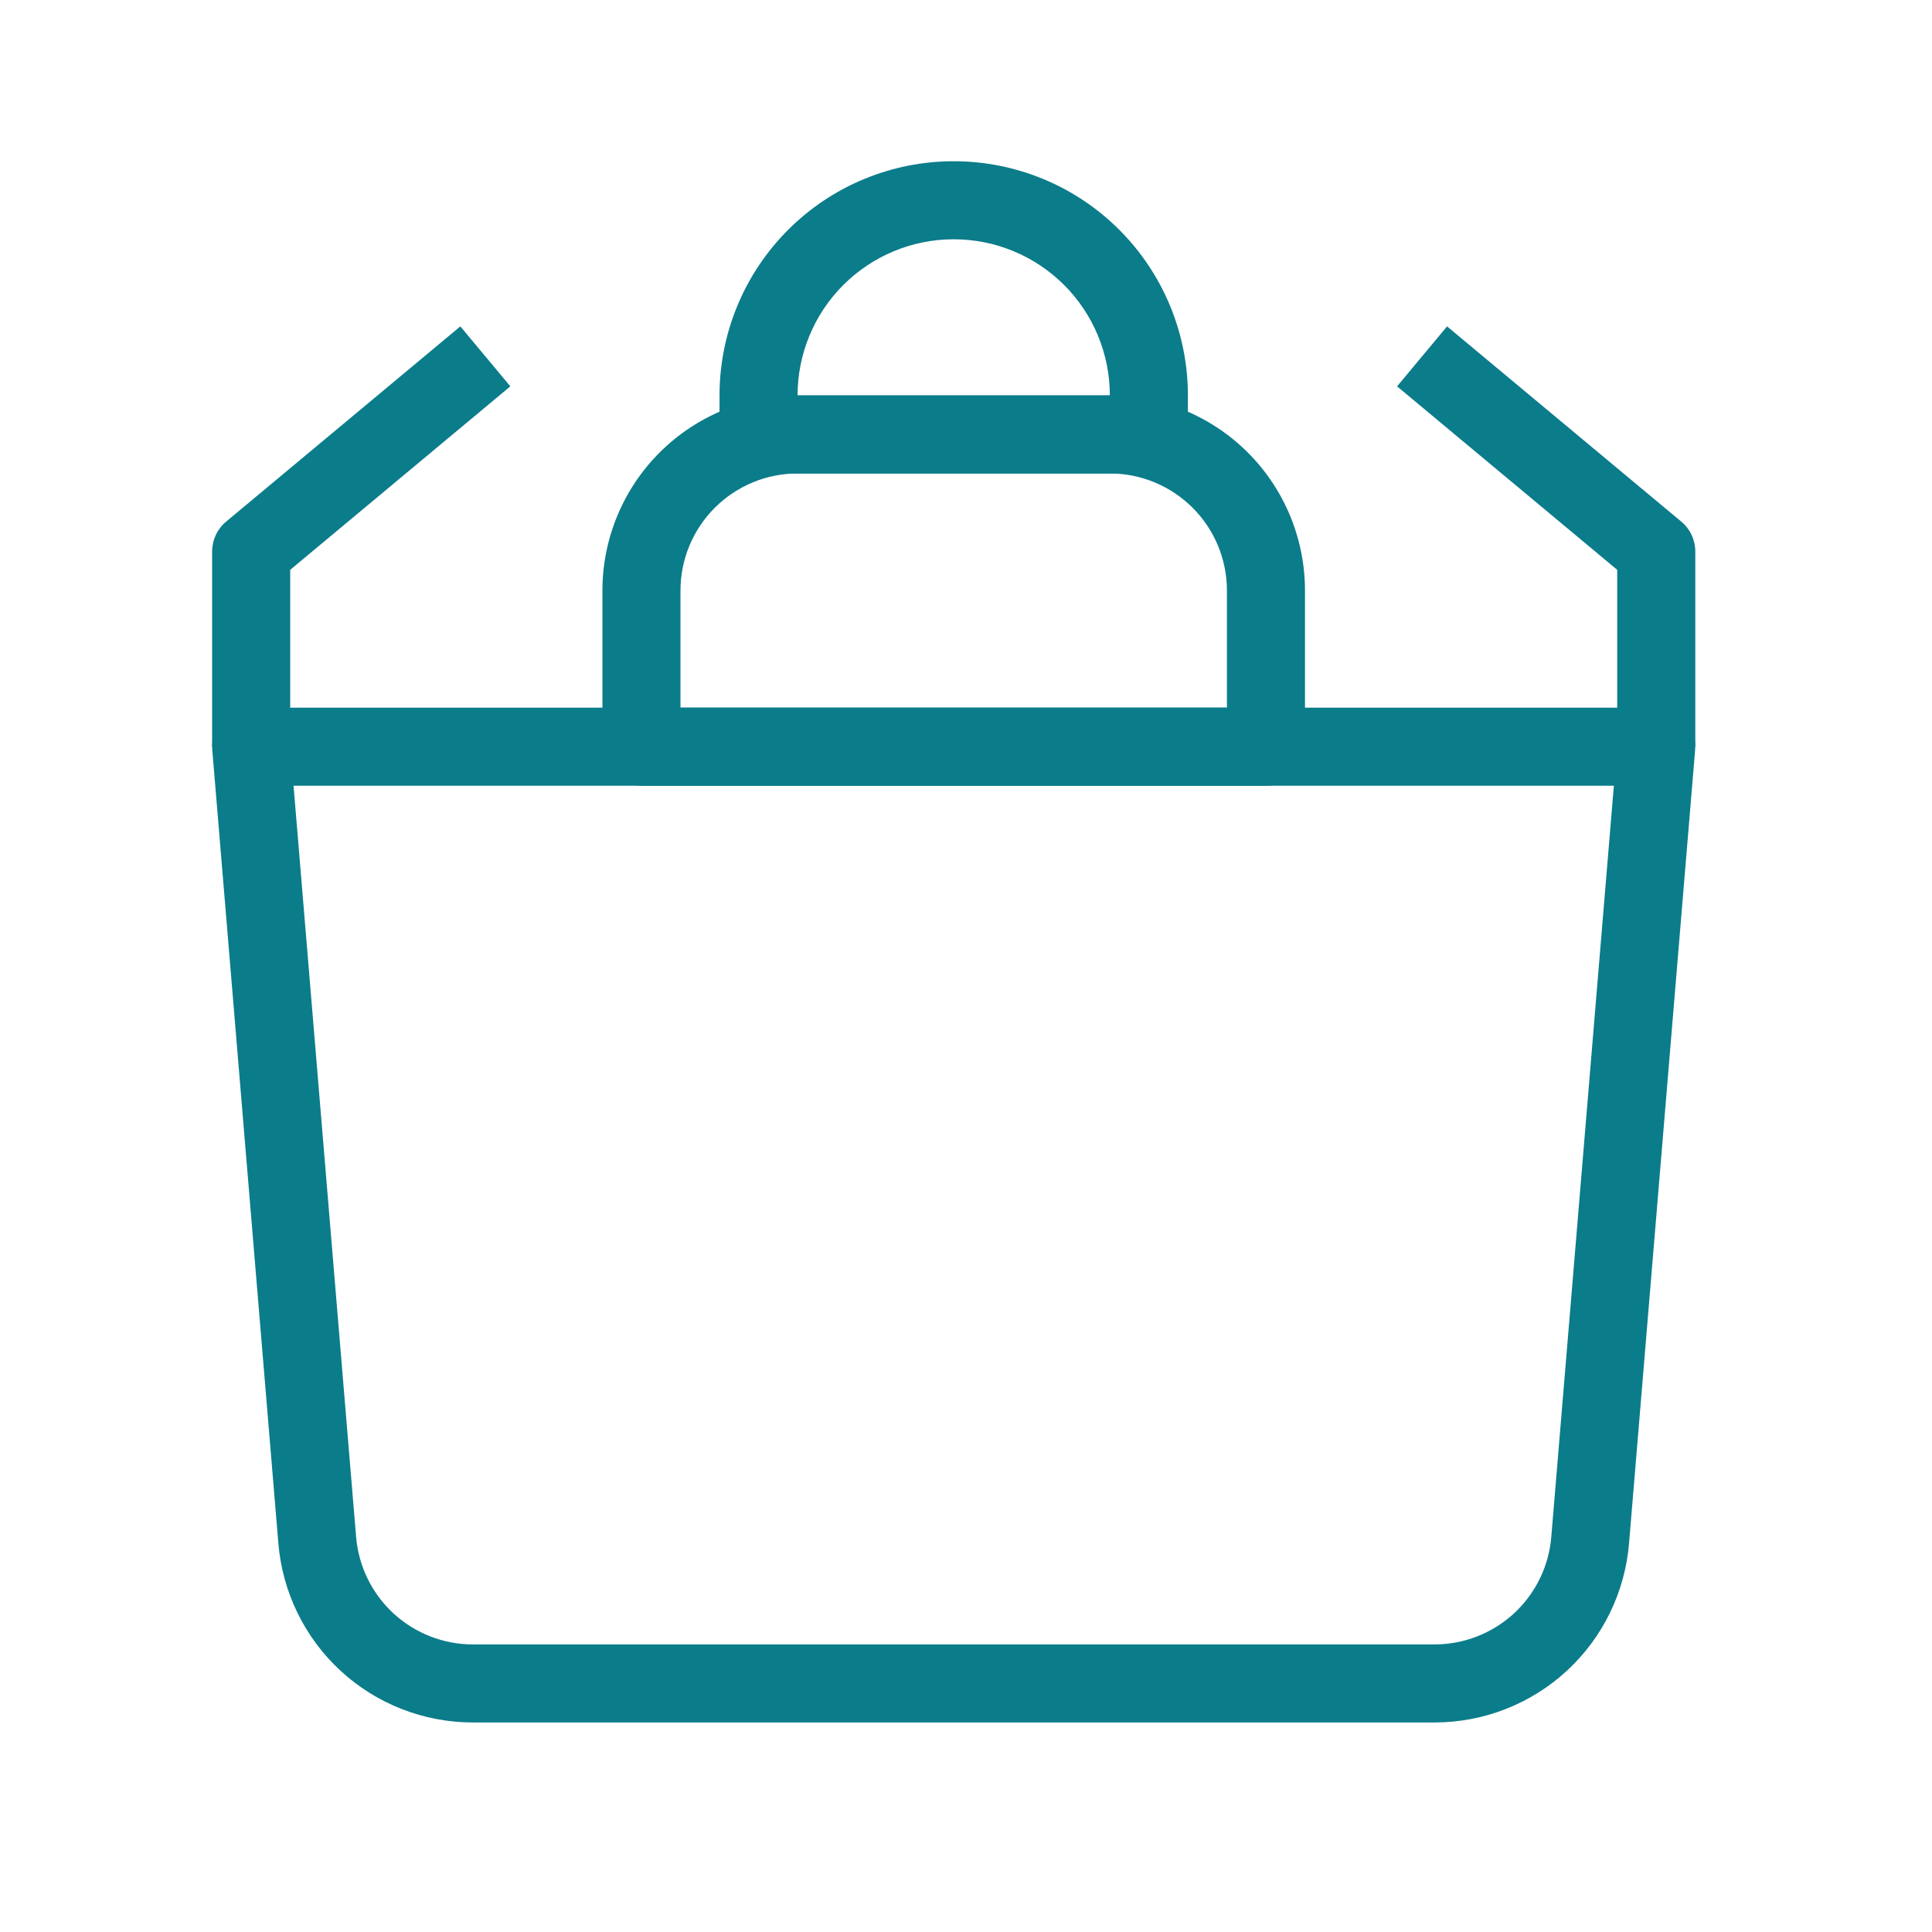
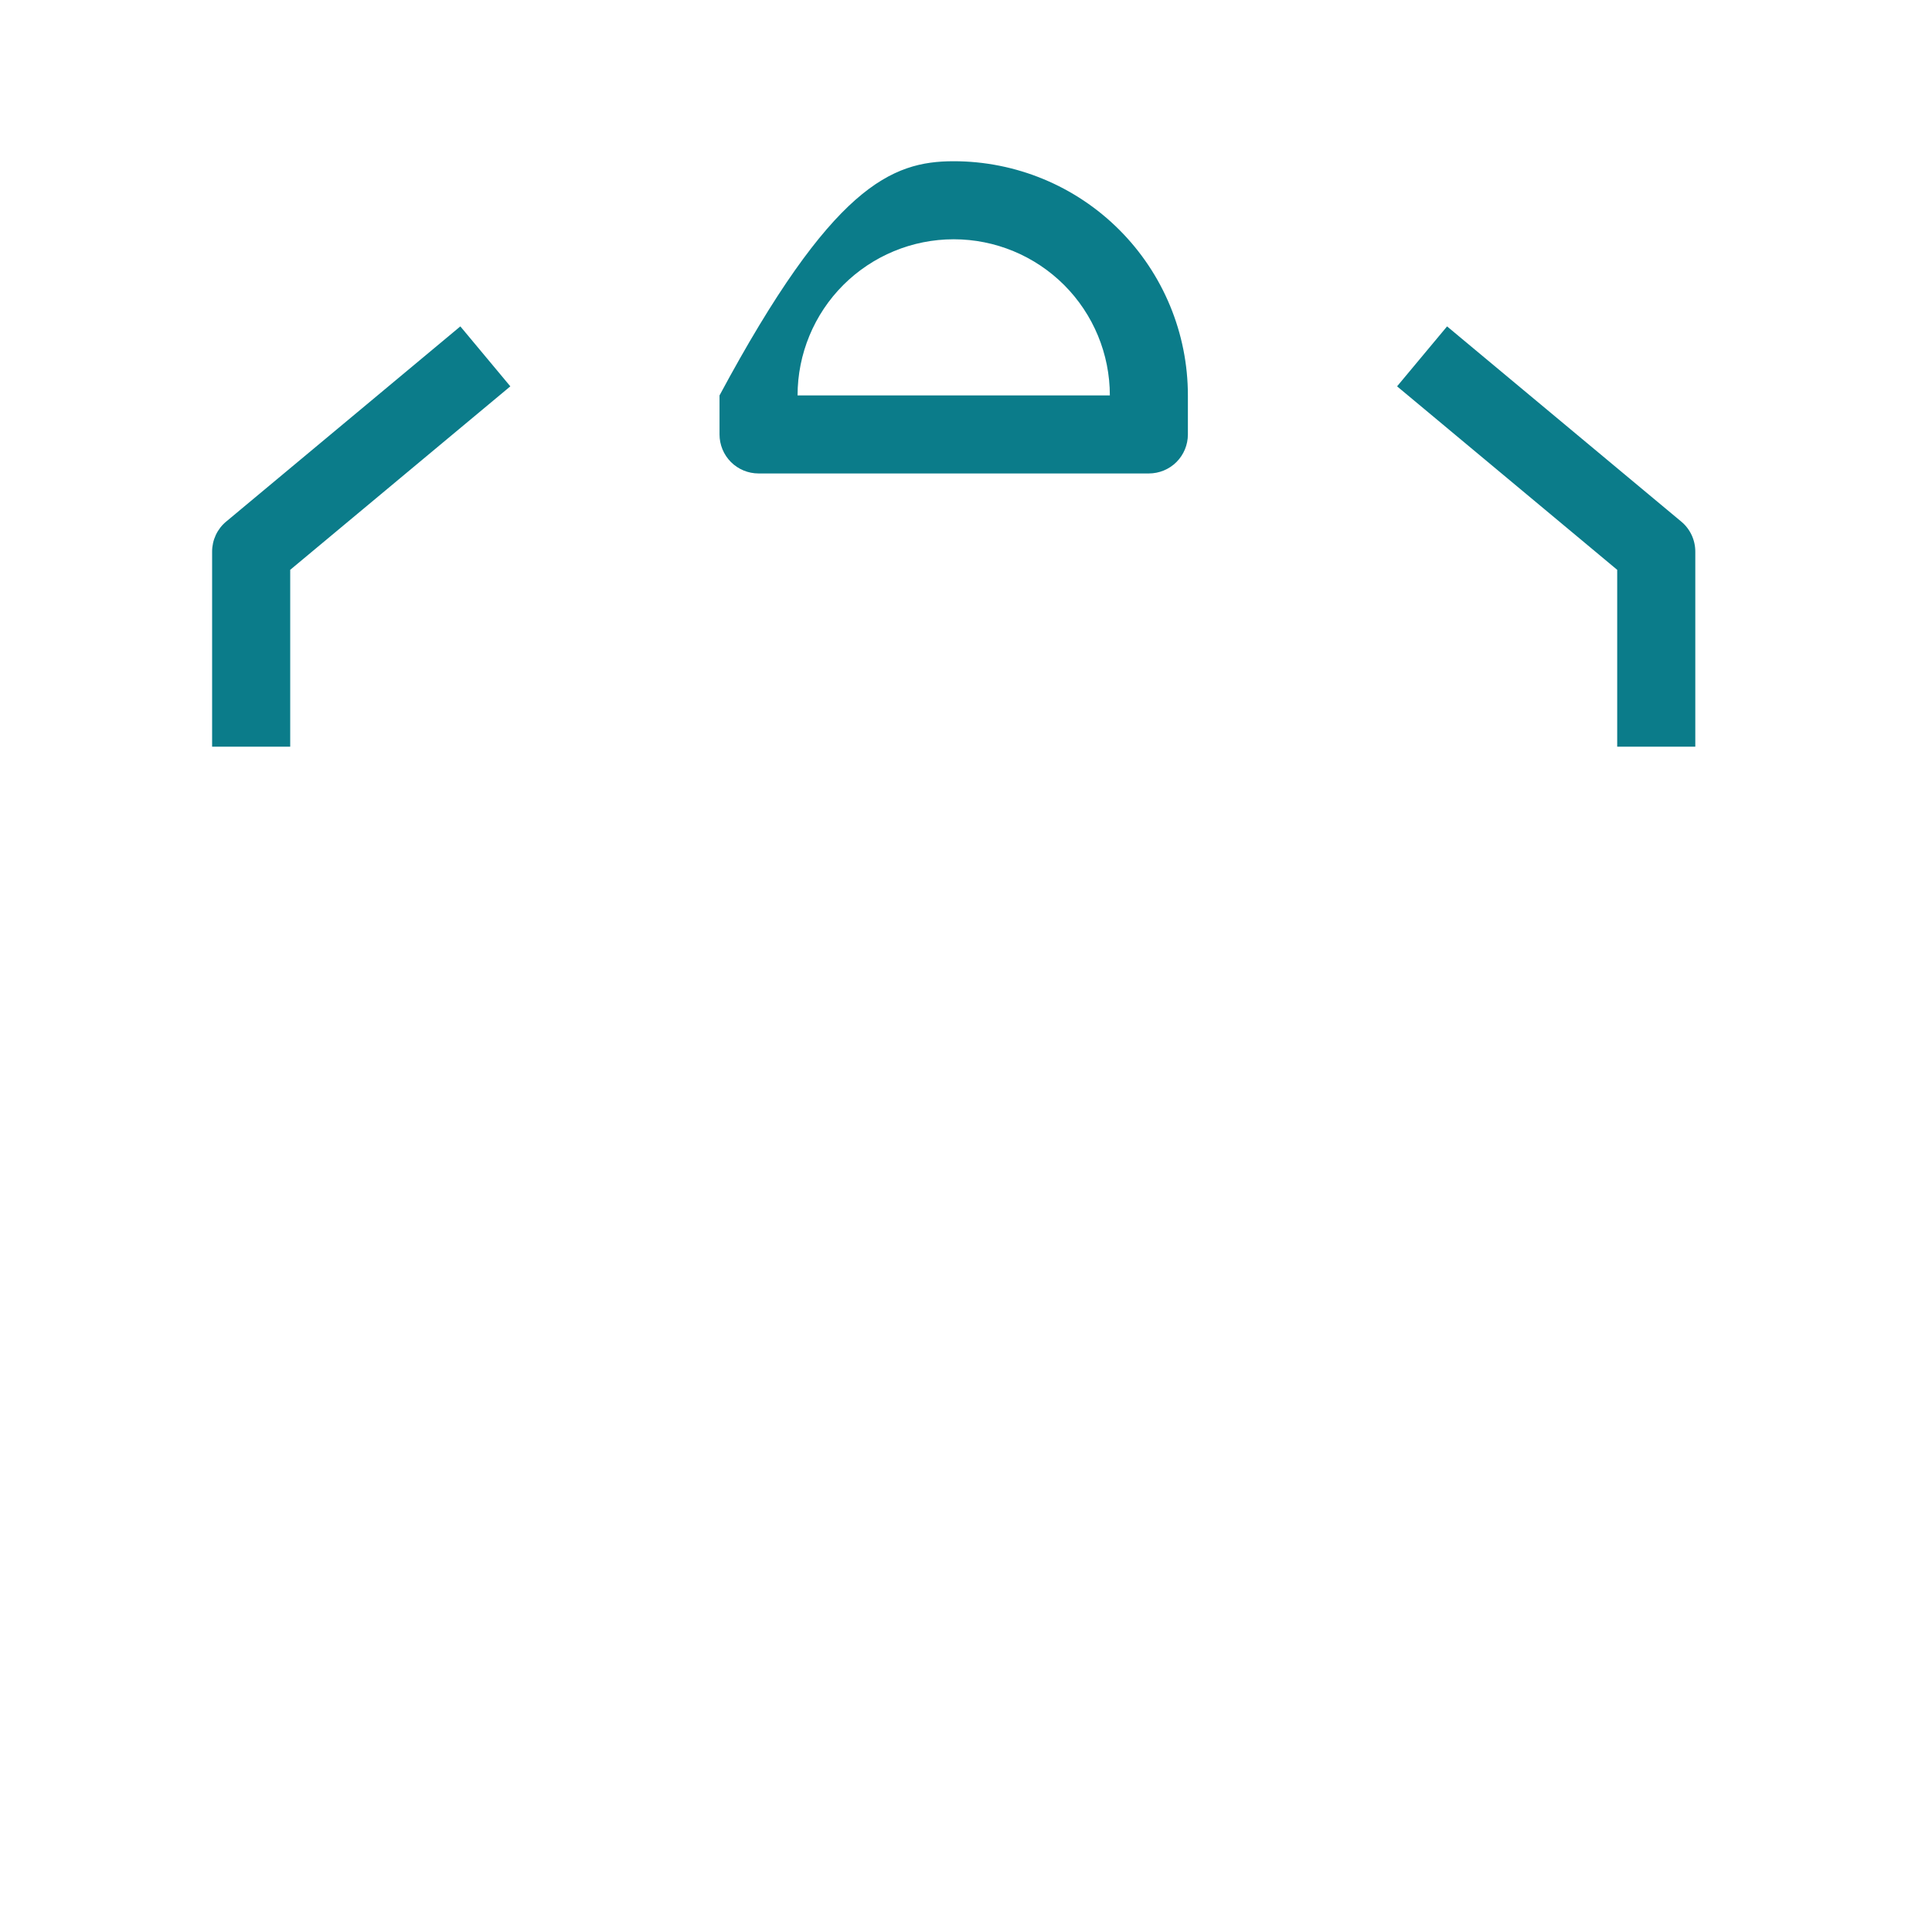
<svg xmlns="http://www.w3.org/2000/svg" width="33" height="33" viewBox="0 0 33 33" fill="none">
-   <path fill-rule="evenodd" clip-rule="evenodd" d="M3.799 12.303C3.862 12.235 3.938 12.181 4.022 12.144C4.107 12.107 4.198 12.088 4.29 12.088H28.29C28.382 12.088 28.474 12.107 28.558 12.144C28.642 12.181 28.718 12.236 28.781 12.303C28.843 12.371 28.891 12.452 28.921 12.539C28.95 12.626 28.962 12.719 28.954 12.811L27.825 26.365C27.755 27.198 27.375 27.975 26.76 28.541C26.145 29.107 25.339 29.421 24.503 29.421H8.077C7.241 29.421 6.435 29.107 5.82 28.541C5.205 27.975 4.825 27.198 4.755 26.365L3.626 12.811C3.618 12.719 3.63 12.626 3.66 12.539C3.689 12.452 3.737 12.37 3.799 12.303ZM5.014 13.421L6.083 26.255C6.125 26.754 6.353 27.22 6.723 27.56C7.092 27.899 7.575 28.088 8.077 28.088H24.503C25.005 28.088 25.488 27.899 25.858 27.56C26.227 27.22 26.455 26.754 26.497 26.255L27.566 13.421H5.014Z" fill="#0B7C8A" />
-   <path fill-rule="evenodd" clip-rule="evenodd" d="M10.29 10.087C10.29 9.203 10.641 8.355 11.266 7.73C11.892 7.105 12.739 6.754 13.623 6.754H18.957C19.841 6.754 20.689 7.105 21.314 7.73C21.939 8.355 22.29 9.203 22.29 10.087V12.754C22.29 12.931 22.22 13.1 22.095 13.225C21.97 13.35 21.8 13.421 21.623 13.421H10.957C10.78 13.421 10.61 13.35 10.485 13.225C10.36 13.1 10.29 12.931 10.29 12.754V10.087ZM13.623 8.087C13.093 8.087 12.584 8.298 12.209 8.673C11.834 9.048 11.623 9.557 11.623 10.087V12.087H20.957V10.087C20.957 9.557 20.746 9.048 20.371 8.673C19.996 8.298 19.487 8.087 18.957 8.087H13.623Z" fill="#0B7C8A" />
-   <path fill-rule="evenodd" clip-rule="evenodd" d="M12.29 6.754C12.29 5.693 12.711 4.676 13.462 3.925C14.212 3.175 15.229 2.754 16.29 2.754C17.351 2.754 18.368 3.175 19.118 3.925C19.869 4.676 20.29 5.693 20.29 6.754V7.421C20.29 7.597 20.22 7.767 20.095 7.892C19.97 8.017 19.8 8.087 19.623 8.087H12.957C12.78 8.087 12.61 8.017 12.485 7.892C12.36 7.767 12.29 7.597 12.29 7.421V6.754ZM16.29 4.087C15.583 4.087 14.905 4.368 14.404 4.868C13.904 5.368 13.623 6.047 13.623 6.754H18.957C18.957 6.047 18.676 5.368 18.176 4.868C17.675 4.368 16.997 4.087 16.29 4.087ZM24.717 5.575L28.717 8.909C28.792 8.971 28.852 9.049 28.894 9.138C28.935 9.226 28.957 9.323 28.957 9.421V12.754H27.623V9.733L23.863 6.599L24.717 5.575ZM7.863 5.575L3.863 8.909C3.788 8.971 3.728 9.049 3.686 9.138C3.645 9.226 3.623 9.323 3.623 9.421V12.754H4.957V9.733L8.717 6.599L7.863 5.575Z" fill="#0B7C8A" />
+   <path fill-rule="evenodd" clip-rule="evenodd" d="M12.29 6.754C14.212 3.175 15.229 2.754 16.29 2.754C17.351 2.754 18.368 3.175 19.118 3.925C19.869 4.676 20.29 5.693 20.29 6.754V7.421C20.29 7.597 20.22 7.767 20.095 7.892C19.97 8.017 19.8 8.087 19.623 8.087H12.957C12.78 8.087 12.61 8.017 12.485 7.892C12.36 7.767 12.29 7.597 12.29 7.421V6.754ZM16.29 4.087C15.583 4.087 14.905 4.368 14.404 4.868C13.904 5.368 13.623 6.047 13.623 6.754H18.957C18.957 6.047 18.676 5.368 18.176 4.868C17.675 4.368 16.997 4.087 16.29 4.087ZM24.717 5.575L28.717 8.909C28.792 8.971 28.852 9.049 28.894 9.138C28.935 9.226 28.957 9.323 28.957 9.421V12.754H27.623V9.733L23.863 6.599L24.717 5.575ZM7.863 5.575L3.863 8.909C3.788 8.971 3.728 9.049 3.686 9.138C3.645 9.226 3.623 9.323 3.623 9.421V12.754H4.957V9.733L8.717 6.599L7.863 5.575Z" fill="#0B7C8A" />
</svg>